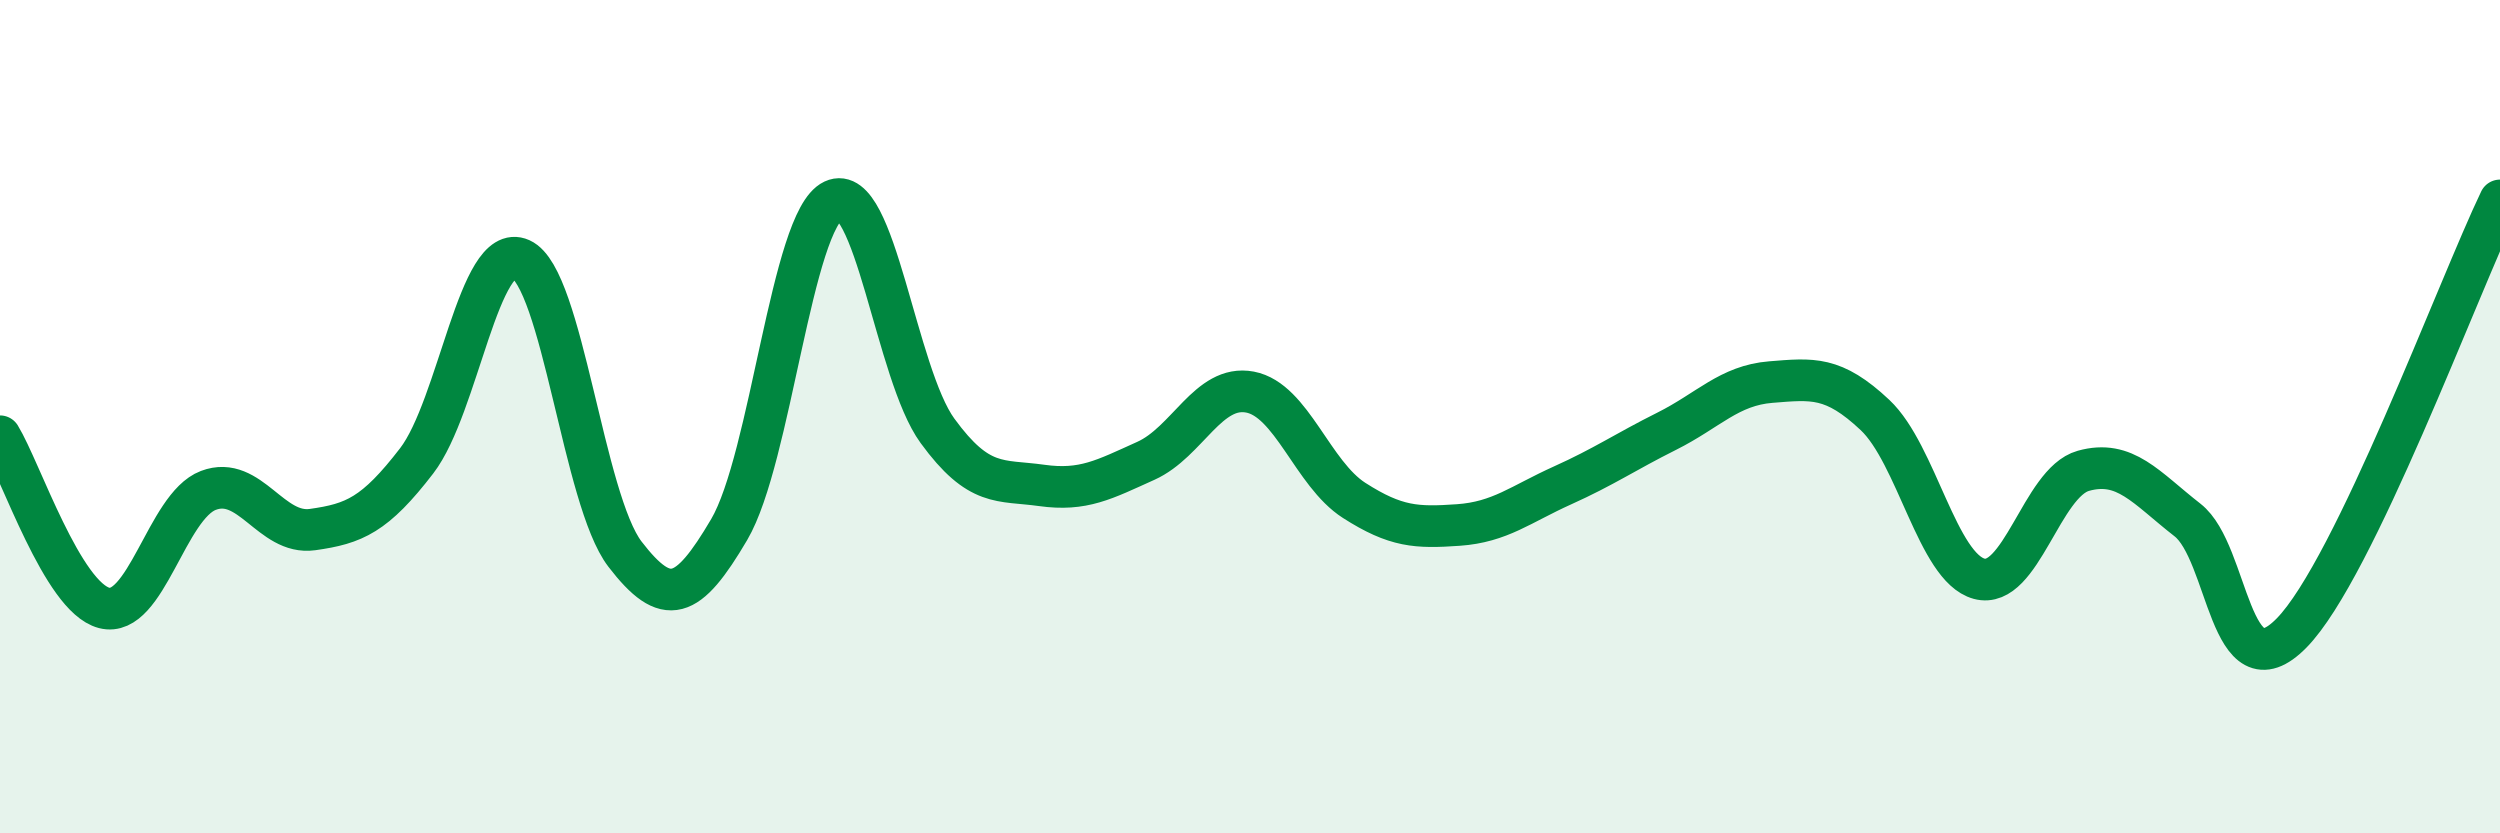
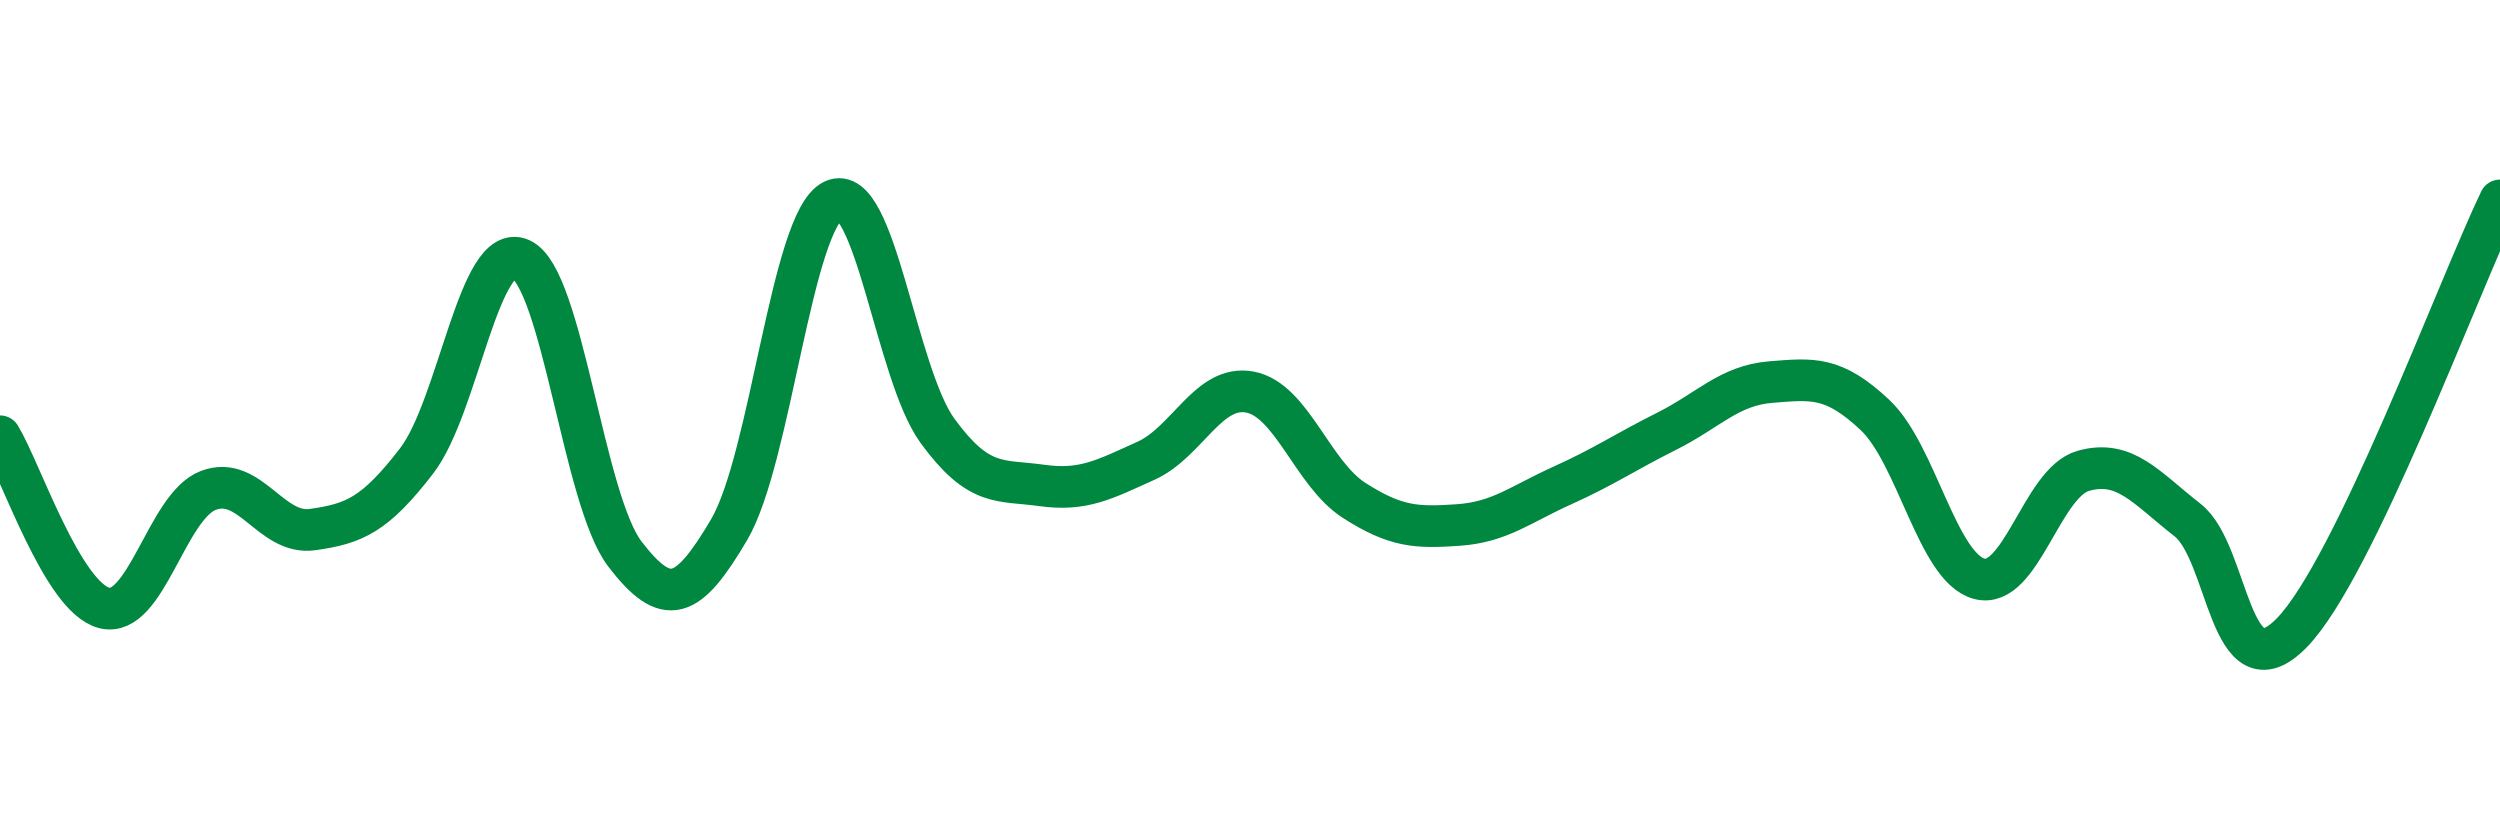
<svg xmlns="http://www.w3.org/2000/svg" width="60" height="20" viewBox="0 0 60 20">
-   <path d="M 0,10.47 C 0.5,11.29 1.5,14.33 2.5,14.59 C 3.5,14.85 4,12.15 5,11.77 C 6,11.39 6.5,12.85 7.5,12.71 C 8.5,12.57 9,12.36 10,11.06 C 11,9.76 11.5,5.77 12.5,6.22 C 13.5,6.67 14,12 15,13.3 C 16,14.6 16.5,14.41 17.5,12.71 C 18.5,11.01 19,5.28 20,4.81 C 21,4.34 21.5,8.97 22.5,10.34 C 23.5,11.71 24,11.51 25,11.65 C 26,11.79 26.5,11.51 27.5,11.06 C 28.5,10.61 29,9.22 30,9.41 C 31,9.6 31.5,11.37 32.5,12.01 C 33.5,12.65 34,12.67 35,12.6 C 36,12.53 36.5,12.1 37.5,11.65 C 38.5,11.2 39,10.85 40,10.35 C 41,9.85 41.5,9.25 42.5,9.17 C 43.5,9.09 44,9.02 45,9.96 C 46,10.9 46.5,13.62 47.5,13.89 C 48.5,14.16 49,11.58 50,11.3 C 51,11.02 51.5,11.7 52.5,12.48 C 53.5,13.26 53.5,16.72 55,15.19 C 56.5,13.66 59,6.89 60,4.81L60 20L0 20Z" fill="#008740" opacity="0.1" stroke-linecap="round" stroke-linejoin="round" />
  <path d="M 0,10.47 C 0.5,11.29 1.5,14.33 2.5,14.59 C 3.5,14.85 4,12.15 5,11.77 C 6,11.39 6.5,12.85 7.5,12.71 C 8.5,12.57 9,12.36 10,11.06 C 11,9.76 11.5,5.77 12.5,6.22 C 13.5,6.67 14,12 15,13.3 C 16,14.6 16.5,14.41 17.5,12.71 C 18.5,11.01 19,5.28 20,4.81 C 21,4.34 21.5,8.97 22.5,10.34 C 23.5,11.71 24,11.51 25,11.65 C 26,11.79 26.5,11.51 27.5,11.06 C 28.5,10.61 29,9.22 30,9.41 C 31,9.6 31.5,11.37 32.5,12.01 C 33.5,12.65 34,12.67 35,12.6 C 36,12.53 36.5,12.1 37.5,11.65 C 38.5,11.2 39,10.85 40,10.35 C 41,9.85 41.5,9.25 42.5,9.17 C 43.5,9.09 44,9.02 45,9.96 C 46,10.9 46.5,13.62 47.5,13.89 C 48.5,14.16 49,11.58 50,11.3 C 51,11.02 51.5,11.7 52.5,12.48 C 53.5,13.26 53.5,16.72 55,15.19 C 56.5,13.66 59,6.89 60,4.81" stroke="#008740" stroke-width="1" fill="none" stroke-linecap="round" stroke-linejoin="round" />
</svg>